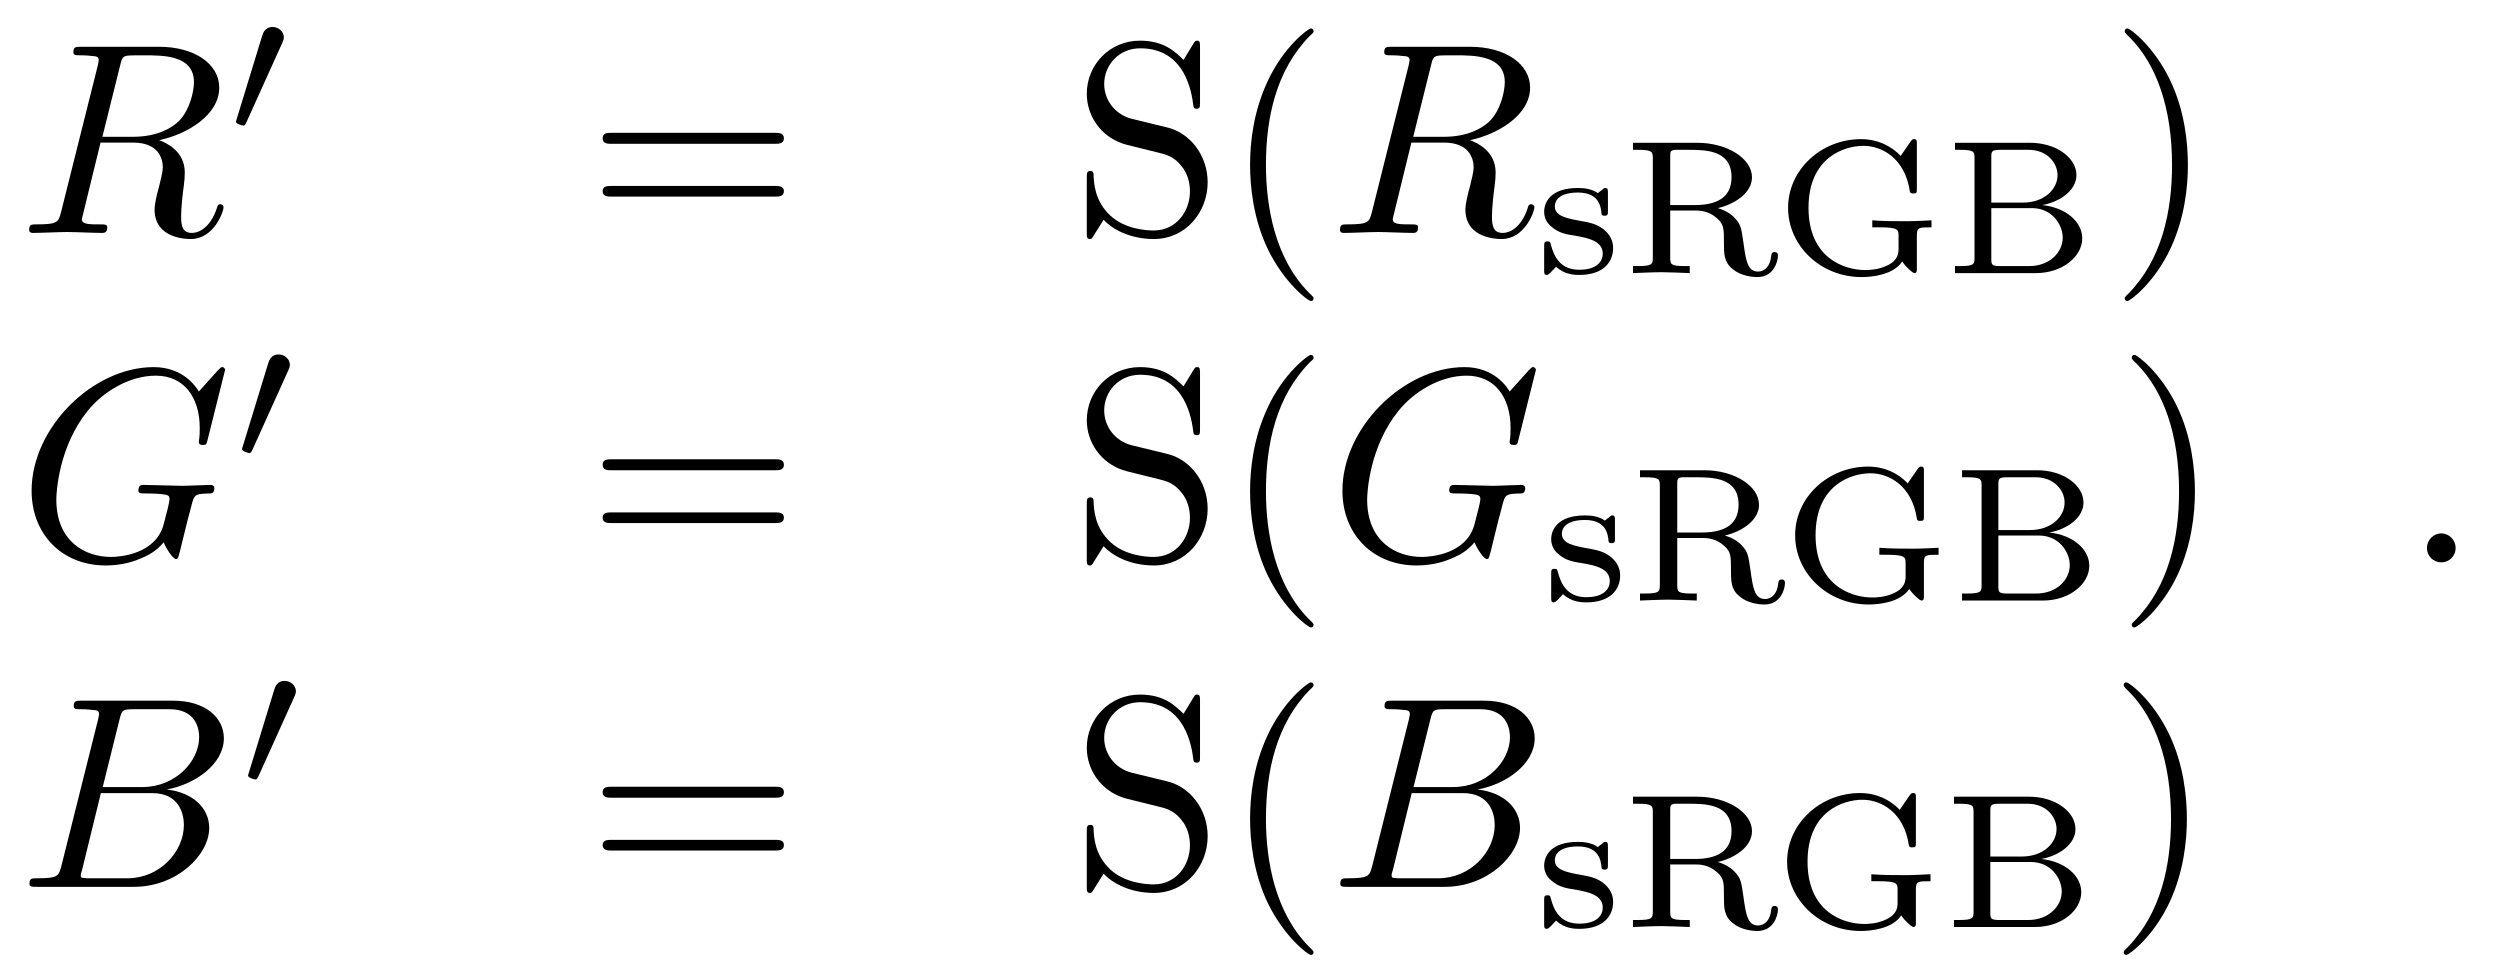
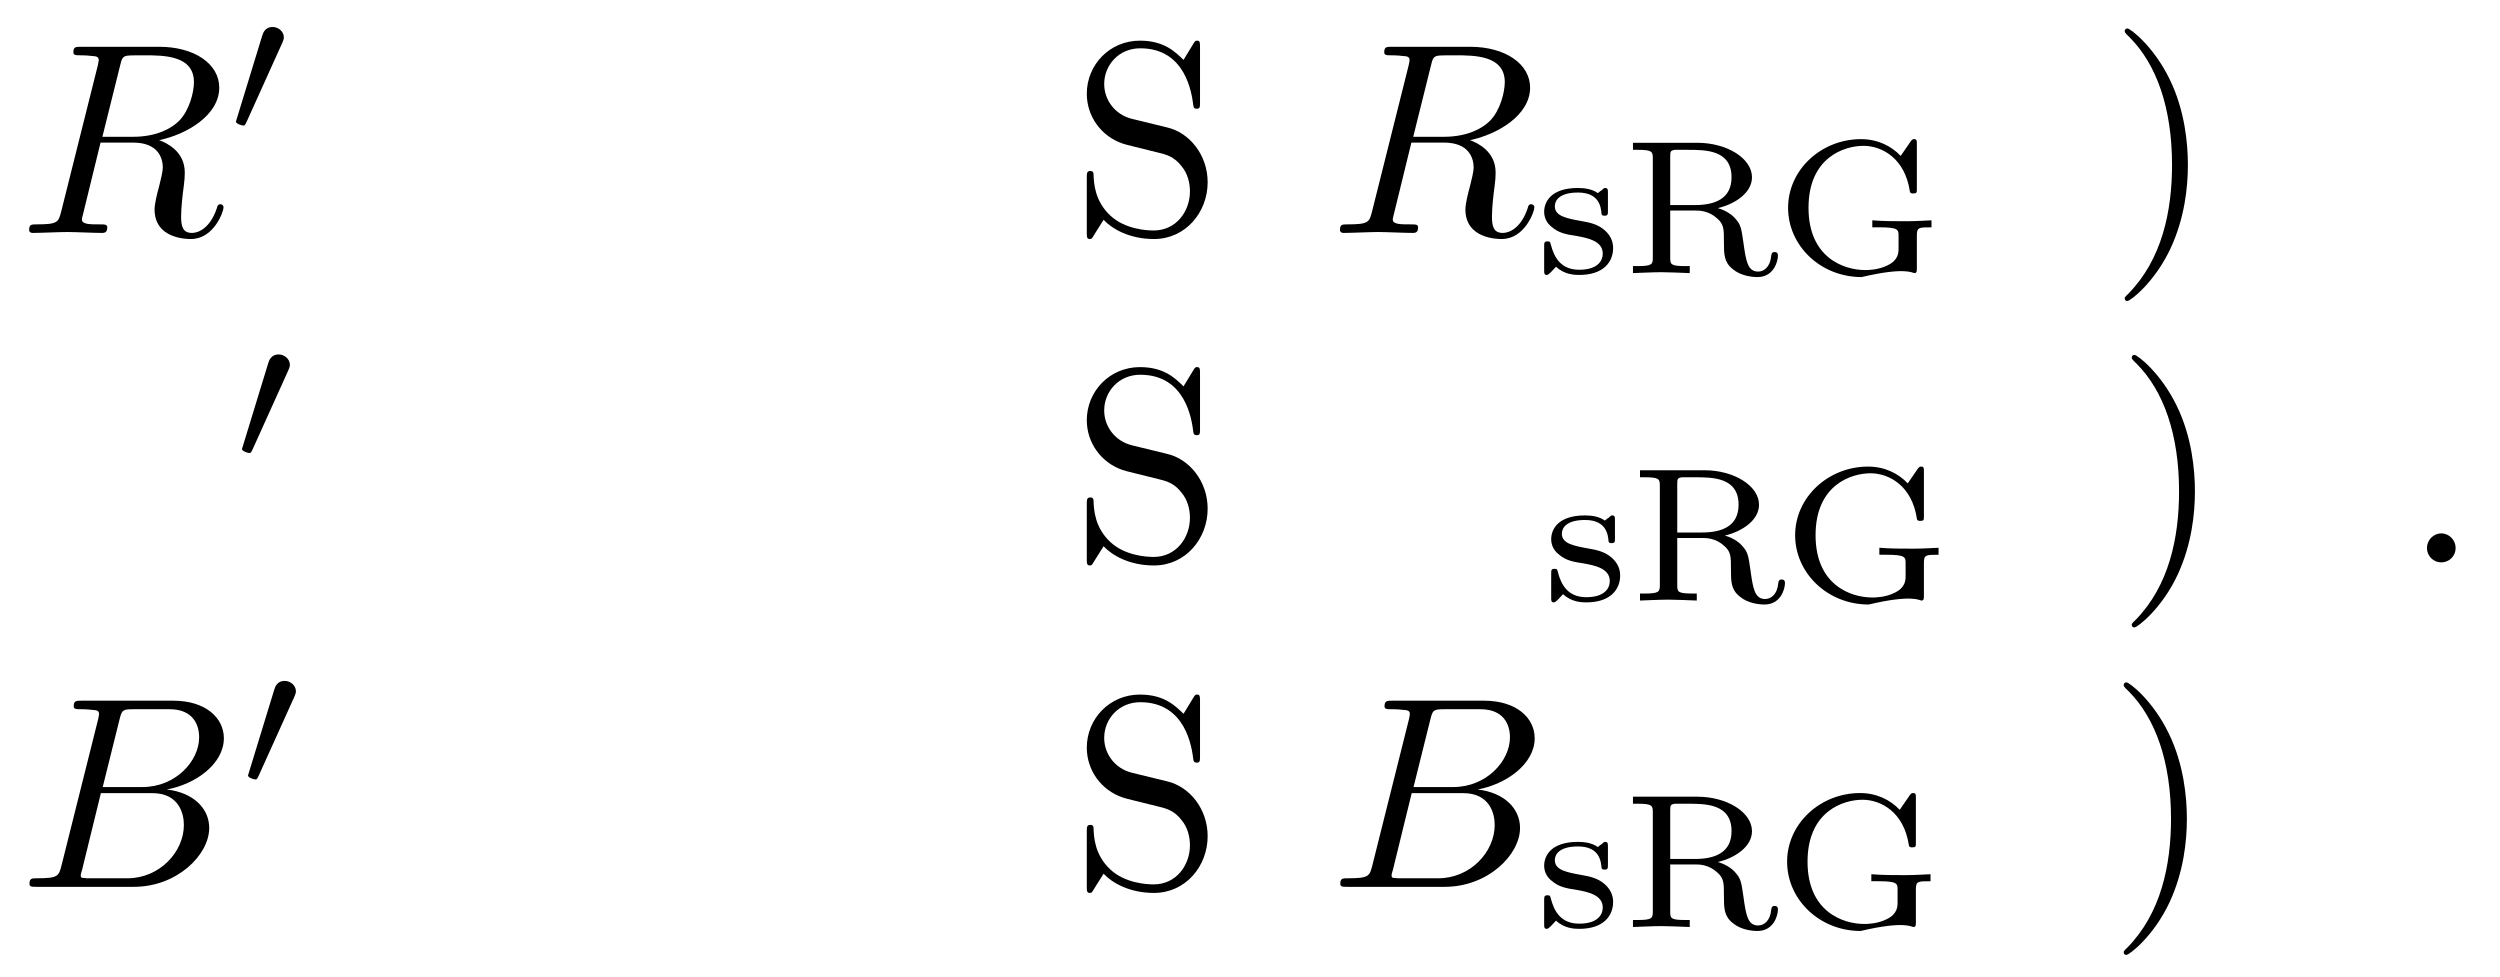
<svg xmlns="http://www.w3.org/2000/svg" xmlns:xlink="http://www.w3.org/1999/xlink" width="128pt" height="50pt" viewBox="0 0 128 50" version="1.1">
  <defs>
    <g>
      <symbol overflow="visible" id="glyph0-0">
        <path style="stroke:none;" d="" />
      </symbol>
      <symbol overflow="visible" id="glyph0-1">
        <path style="stroke:none;" d="M 5.234 -8.562 C 5.312 -8.906 5.359 -9.047 5.625 -9.078 C 5.75 -9.094 6.188 -9.094 6.469 -9.094 C 7.469 -9.094 9.016 -9.094 9.016 -7.719 C 9.016 -7.234 8.797 -6.281 8.25 -5.734 C 7.891 -5.375 7.141 -4.922 5.891 -4.922 L 4.328 -4.922 Z M 7.234 -4.75 C 8.656 -5.047 10.312 -6.031 10.312 -7.438 C 10.312 -8.641 9.062 -9.531 7.234 -9.531 L 3.25 -9.531 C 2.969 -9.531 2.844 -9.531 2.844 -9.25 C 2.844 -9.094 2.969 -9.094 3.234 -9.094 C 3.266 -9.094 3.531 -9.094 3.766 -9.062 C 4.016 -9.047 4.141 -9.031 4.141 -8.844 C 4.141 -8.797 4.125 -8.75 4.094 -8.578 L 2.219 -1.094 C 2.078 -0.547 2.047 -0.438 0.953 -0.438 C 0.703 -0.438 0.578 -0.438 0.578 -0.156 C 0.578 0 0.734 0 0.766 0 C 1.156 0 2.141 -0.047 2.531 -0.047 C 2.922 -0.047 3.906 0 4.297 0 C 4.406 0 4.578 0 4.578 -0.281 C 4.578 -0.438 4.453 -0.438 4.188 -0.438 C 3.672 -0.438 3.281 -0.438 3.281 -0.688 C 3.281 -0.766 3.312 -0.844 3.328 -0.922 L 4.234 -4.625 L 5.906 -4.625 C 7.172 -4.625 7.422 -3.844 7.422 -3.344 C 7.422 -3.141 7.312 -2.703 7.234 -2.391 C 7.125 -2 7 -1.484 7 -1.203 C 7 0.312 8.672 0.312 8.859 0.312 C 10.047 0.312 10.531 -1.109 10.531 -1.297 C 10.531 -1.469 10.375 -1.469 10.375 -1.469 C 10.234 -1.469 10.219 -1.375 10.188 -1.266 C 9.844 -0.234 9.234 0 8.922 0 C 8.453 0 8.359 -0.312 8.359 -0.844 C 8.359 -1.281 8.438 -2 8.5 -2.438 C 8.531 -2.641 8.547 -2.906 8.547 -3.094 C 8.547 -4.172 7.625 -4.609 7.234 -4.75 Z M 7.234 -4.75 " />
      </symbol>
      <symbol overflow="visible" id="glyph0-2">
-         <path style="stroke:none;" d="M 10.609 -9.703 C 10.609 -9.734 10.578 -9.844 10.453 -9.844 C 10.406 -9.844 10.391 -9.828 10.234 -9.672 L 9.266 -8.594 C 9.141 -8.797 8.5 -9.844 6.953 -9.844 C 3.844 -9.844 0.703 -6.75 0.703 -3.516 C 0.703 -1.297 2.25 0.312 4.5 0.312 C 5.125 0.312 5.75 0.188 6.25 -0.031 C 6.953 -0.312 7.219 -0.594 7.469 -0.875 C 7.594 -0.531 7.953 -0.016 8.094 -0.016 C 8.156 -0.016 8.188 -0.062 8.188 -0.062 C 8.219 -0.094 8.359 -0.625 8.422 -0.922 L 8.688 -2 C 8.75 -2.234 8.812 -2.469 8.875 -2.703 C 9.031 -3.328 9.047 -3.359 9.844 -3.375 C 9.906 -3.375 10.062 -3.391 10.062 -3.656 C 10.062 -3.75 9.984 -3.812 9.875 -3.812 C 9.562 -3.812 8.734 -3.766 8.406 -3.766 C 7.984 -3.766 6.891 -3.812 6.453 -3.812 C 6.328 -3.812 6.172 -3.812 6.172 -3.531 C 6.172 -3.375 6.281 -3.375 6.578 -3.375 C 6.594 -3.375 7 -3.375 7.328 -3.344 C 7.688 -3.312 7.766 -3.266 7.766 -3.078 C 7.766 -2.953 7.609 -2.328 7.469 -1.812 C 7.078 -0.281 5.266 -0.125 4.766 -0.125 C 3.438 -0.125 1.969 -0.922 1.969 -3.062 C 1.969 -3.484 2.109 -5.797 3.578 -7.609 C 4.328 -8.547 5.672 -9.406 7.062 -9.406 C 8.484 -9.406 9.312 -8.328 9.312 -6.719 C 9.312 -6.156 9.266 -6.141 9.266 -6 C 9.266 -5.859 9.422 -5.859 9.469 -5.859 C 9.656 -5.859 9.656 -5.891 9.719 -6.141 Z M 10.609 -9.703 " />
-       </symbol>
+         </symbol>
      <symbol overflow="visible" id="glyph0-3">
        <path style="stroke:none;" d="M 2.234 -1.094 C 2.094 -0.547 2.062 -0.438 0.969 -0.438 C 0.719 -0.438 0.594 -0.438 0.594 -0.156 C 0.594 0 0.719 0 0.969 0 L 5.938 0 C 8.156 0 9.797 -1.641 9.797 -3.016 C 9.797 -4.016 8.984 -4.828 7.625 -4.984 C 9.078 -5.25 10.547 -6.281 10.547 -7.609 C 10.547 -8.641 9.625 -9.531 7.953 -9.531 L 3.266 -9.531 C 3 -9.531 2.859 -9.531 2.859 -9.25 C 2.859 -9.094 2.984 -9.094 3.25 -9.094 C 3.281 -9.094 3.547 -9.094 3.781 -9.062 C 4.031 -9.047 4.156 -9.031 4.156 -8.844 C 4.156 -8.797 4.141 -8.75 4.109 -8.578 Z M 4.344 -5.109 L 5.203 -8.562 C 5.328 -9.062 5.359 -9.094 5.953 -9.094 L 7.766 -9.094 C 8.984 -9.094 9.281 -8.281 9.281 -7.656 C 9.281 -6.438 8.078 -5.109 6.375 -5.109 Z M 3.719 -0.438 C 3.516 -0.438 3.484 -0.438 3.406 -0.453 C 3.266 -0.453 3.219 -0.469 3.219 -0.594 C 3.219 -0.625 3.219 -0.656 3.297 -0.906 L 4.25 -4.797 L 6.891 -4.797 C 8.234 -4.797 8.5 -3.766 8.5 -3.172 C 8.5 -1.781 7.25 -0.438 5.609 -0.438 Z M 3.719 -0.438 " />
      </symbol>
      <symbol overflow="visible" id="glyph0-4">
        <path style="stroke:none;" d="M 2.672 -0.734 C 2.672 -1.141 2.344 -1.484 1.938 -1.484 C 1.531 -1.484 1.203 -1.141 1.203 -0.734 C 1.203 -0.328 1.531 0 1.938 0 C 2.344 0 2.672 -0.328 2.672 -0.734 Z M 2.672 -0.734 " />
      </symbol>
      <symbol overflow="visible" id="glyph1-0">
        <path style="stroke:none;" d="" />
      </symbol>
      <symbol overflow="visible" id="glyph1-1">
        <path style="stroke:none;" d="M 2.828 -4.609 C 2.906 -4.781 2.922 -4.859 2.922 -4.922 C 2.922 -5.219 2.641 -5.453 2.344 -5.453 C 1.969 -5.453 1.859 -5.156 1.812 -5 L 0.516 -0.766 C 0.516 -0.75 0.469 -0.625 0.469 -0.609 C 0.469 -0.5 0.766 -0.406 0.844 -0.406 C 0.922 -0.406 0.922 -0.422 1 -0.562 Z M 2.828 -4.609 " />
      </symbol>
      <symbol overflow="visible" id="glyph2-0">
        <path style="stroke:none;" d="" />
      </symbol>
      <symbol overflow="visible" id="glyph2-1">
-         <path style="stroke:none;" d="M 9.578 -4.562 C 9.797 -4.562 10.062 -4.562 10.062 -4.844 C 10.062 -5.125 9.797 -5.125 9.594 -5.125 L 1.234 -5.125 C 1.047 -5.125 0.781 -5.125 0.781 -4.844 C 0.781 -4.562 1.047 -4.562 1.25 -4.562 Z M 9.594 -1.859 C 9.797 -1.859 10.062 -1.859 10.062 -2.141 C 10.062 -2.406 9.797 -2.406 9.578 -2.406 L 1.25 -2.406 C 1.047 -2.406 0.781 -2.406 0.781 -2.141 C 0.781 -1.859 1.047 -1.859 1.234 -1.859 Z M 9.594 -1.859 " />
-       </symbol>
+         </symbol>
      <symbol overflow="visible" id="glyph2-2">
        <path style="stroke:none;" d="M 4.875 -5.406 L 3.078 -5.844 C 2.219 -6.062 1.672 -6.812 1.672 -7.625 C 1.672 -8.594 2.422 -9.453 3.516 -9.453 C 5.844 -9.453 6.156 -7.156 6.234 -6.531 C 6.25 -6.453 6.25 -6.359 6.406 -6.359 C 6.578 -6.359 6.578 -6.438 6.578 -6.703 L 6.578 -9.5 C 6.578 -9.734 6.578 -9.844 6.438 -9.844 C 6.328 -9.844 6.328 -9.828 6.219 -9.656 L 5.734 -8.859 C 5.312 -9.266 4.75 -9.844 3.5 -9.844 C 1.953 -9.844 0.781 -8.609 0.781 -7.125 C 0.781 -5.969 1.516 -4.953 2.609 -4.578 C 2.766 -4.516 3.469 -4.359 4.453 -4.109 C 4.828 -4.016 5.25 -3.922 5.641 -3.406 C 5.938 -3.047 6.062 -2.578 6.062 -2.125 C 6.062 -1.125 5.375 -0.125 4.203 -0.125 C 3.797 -0.125 2.734 -0.203 2 -0.875 C 1.188 -1.625 1.141 -2.531 1.125 -3.031 C 1.109 -3.172 1 -3.172 0.969 -3.172 C 0.781 -3.172 0.781 -3.062 0.781 -2.812 L 0.781 -0.031 C 0.781 0.203 0.781 0.312 0.938 0.312 C 1.031 0.312 1.047 0.281 1.141 0.125 C 1.141 0.109 1.188 0.062 1.641 -0.672 C 2.078 -0.203 2.969 0.312 4.219 0.312 C 5.844 0.312 6.969 -1.062 6.969 -2.594 C 6.969 -3.984 6.047 -5.141 4.875 -5.406 Z M 4.875 -5.406 " />
      </symbol>
      <symbol overflow="visible" id="glyph2-3">
-         <path style="stroke:none;" d="M 4.625 3.344 C 4.625 3.312 4.625 3.281 4.375 3.047 C 2.641 1.281 2.188 -1.359 2.188 -3.484 C 2.188 -5.922 2.719 -8.344 4.438 -10.094 C 4.625 -10.25 4.625 -10.281 4.625 -10.328 C 4.625 -10.422 4.562 -10.469 4.484 -10.469 C 4.344 -10.469 3.078 -9.516 2.266 -7.75 C 1.547 -6.203 1.375 -4.656 1.375 -3.484 C 1.375 -2.406 1.531 -0.719 2.297 0.859 C 3.141 2.578 4.344 3.484 4.484 3.484 C 4.562 3.484 4.625 3.453 4.625 3.344 Z M 4.625 3.344 " />
-       </symbol>
+         </symbol>
      <symbol overflow="visible" id="glyph2-4">
        <path style="stroke:none;" d="M 4.031 -3.484 C 4.031 -4.578 3.875 -6.266 3.109 -7.844 C 2.281 -9.562 1.078 -10.469 0.938 -10.469 C 0.844 -10.469 0.797 -10.406 0.797 -10.328 C 0.797 -10.281 0.797 -10.25 1.062 -10 C 2.422 -8.625 3.219 -6.406 3.219 -3.484 C 3.219 -1.109 2.703 1.359 0.984 3.109 C 0.797 3.281 0.797 3.312 0.797 3.344 C 0.797 3.438 0.844 3.484 0.938 3.484 C 1.078 3.484 2.328 2.547 3.156 0.766 C 3.859 -0.766 4.031 -2.312 4.031 -3.484 Z M 4.031 -3.484 " />
      </symbol>
      <symbol overflow="visible" id="glyph3-0">
        <path style="stroke:none;" d="" />
      </symbol>
      <symbol overflow="visible" id="glyph3-1">
        <path style="stroke:none;" d="M 3.703 -4.109 C 3.703 -4.266 3.703 -4.359 3.562 -4.359 C 3.516 -4.359 3.5 -4.359 3.375 -4.234 C 3.344 -4.234 3.25 -4.141 3.188 -4.094 C 2.906 -4.297 2.531 -4.359 2.172 -4.359 C 0.766 -4.359 0.438 -3.625 0.438 -3.141 C 0.438 -2.828 0.578 -2.562 0.812 -2.375 C 1.188 -2.047 1.547 -1.984 2.156 -1.891 C 2.641 -1.797 3.438 -1.656 3.438 -1 C 3.438 -0.625 3.172 -0.172 2.234 -0.172 C 1.297 -0.172 0.953 -0.797 0.781 -1.453 C 0.75 -1.578 0.75 -1.625 0.609 -1.625 C 0.438 -1.625 0.438 -1.547 0.438 -1.359 L 0.438 -0.156 C 0.438 0.016 0.438 0.094 0.578 0.094 C 0.672 0.094 0.844 -0.109 1.047 -0.328 C 1.469 0.078 2 0.094 2.234 0.094 C 3.5 0.094 3.969 -0.594 3.969 -1.281 C 3.969 -1.656 3.812 -1.938 3.562 -2.172 C 3.188 -2.516 2.734 -2.594 2.391 -2.656 C 1.609 -2.797 0.984 -2.906 0.984 -3.422 C 0.984 -3.734 1.234 -4.125 2.172 -4.125 C 3.297 -4.125 3.344 -3.328 3.375 -3.047 C 3.375 -2.938 3.5 -2.938 3.531 -2.938 C 3.703 -2.938 3.703 -3.016 3.703 -3.188 Z M 3.703 -4.109 " />
      </symbol>
      <symbol overflow="visible" id="glyph3-2">
        <path style="stroke:none;" d="M 4.906 -3.328 C 5.781 -3.531 6.656 -4.109 6.656 -4.906 C 6.656 -5.875 5.375 -6.672 3.859 -6.672 L 0.562 -6.672 L 0.562 -6.312 L 0.797 -6.312 C 1.547 -6.312 1.578 -6.219 1.578 -5.875 L 1.578 -0.797 C 1.578 -0.453 1.547 -0.359 0.797 -0.359 L 0.562 -0.359 L 0.562 0 C 0.578 0 1.609 -0.047 2.016 -0.047 C 2.422 -0.047 2.984 -0.016 3.469 0 L 3.469 -0.359 L 3.234 -0.359 C 2.484 -0.359 2.469 -0.453 2.469 -0.797 L 2.469 -3.203 L 3.766 -3.203 C 3.938 -3.203 4.438 -3.203 4.875 -2.797 C 5.219 -2.5 5.219 -2.25 5.219 -1.609 C 5.219 -0.969 5.219 -0.562 5.672 -0.203 C 6.078 0.141 6.656 0.203 6.938 0.203 C 7.766 0.203 7.984 -0.594 7.984 -0.891 C 7.984 -0.953 7.984 -1.078 7.812 -1.078 C 7.672 -1.078 7.656 -0.984 7.641 -0.891 C 7.594 -0.328 7.281 -0.078 6.969 -0.078 C 6.422 -0.078 6.344 -0.656 6.219 -1.547 C 6.109 -2.328 6.078 -2.484 5.797 -2.797 C 5.703 -2.906 5.438 -3.172 4.906 -3.328 Z M 3.734 -3.484 L 2.469 -3.484 L 2.469 -5.938 C 2.469 -6.219 2.469 -6.281 2.719 -6.312 C 2.797 -6.312 3.141 -6.312 3.344 -6.312 C 4.281 -6.312 5.609 -6.312 5.609 -4.906 C 5.609 -3.812 4.766 -3.484 3.734 -3.484 Z M 3.734 -3.484 " />
      </symbol>
      <symbol overflow="visible" id="glyph3-3">
-         <path style="stroke:none;" d="M 7.281 -1.922 C 7.281 -2.344 7.375 -2.344 8.031 -2.344 L 8.031 -2.703 C 7.953 -2.703 7.25 -2.656 6.766 -2.656 C 6.25 -2.656 5.516 -2.656 5 -2.703 L 5 -2.344 L 5.375 -2.344 C 6.344 -2.344 6.344 -2.219 6.344 -1.891 L 6.344 -1.266 C 6.344 -1.062 6.344 -0.672 5.797 -0.406 C 5.312 -0.156 4.766 -0.156 4.641 -0.156 C 3.531 -0.156 1.734 -0.797 1.734 -3.344 C 1.734 -5.938 3.578 -6.516 4.547 -6.516 C 5.5 -6.516 6.672 -5.875 6.922 -4.188 C 6.938 -4.078 7.031 -4.078 7.094 -4.078 C 7.281 -4.078 7.281 -4.125 7.281 -4.328 L 7.281 -6.609 C 7.281 -6.781 7.281 -6.859 7.141 -6.859 C 7.094 -6.859 7.047 -6.859 6.969 -6.75 L 6.453 -6 C 5.984 -6.5 5.281 -6.859 4.422 -6.859 C 2.391 -6.859 0.688 -5.297 0.688 -3.344 C 0.688 -1.406 2.344 0.203 4.453 0.203 C 4.984 0.203 6.078 0.094 6.531 -0.594 C 6.703 -0.328 7.062 0 7.156 0 C 7.281 0 7.281 -0.109 7.281 -0.25 Z M 7.281 -1.922 " />
+         <path style="stroke:none;" d="M 7.281 -1.922 C 7.281 -2.344 7.375 -2.344 8.031 -2.344 L 8.031 -2.703 C 7.953 -2.703 7.25 -2.656 6.766 -2.656 C 6.25 -2.656 5.516 -2.656 5 -2.703 L 5 -2.344 L 5.375 -2.344 C 6.344 -2.344 6.344 -2.219 6.344 -1.891 L 6.344 -1.266 C 6.344 -1.062 6.344 -0.672 5.797 -0.406 C 5.312 -0.156 4.766 -0.156 4.641 -0.156 C 3.531 -0.156 1.734 -0.797 1.734 -3.344 C 1.734 -5.938 3.578 -6.516 4.547 -6.516 C 5.5 -6.516 6.672 -5.875 6.922 -4.188 C 6.938 -4.078 7.031 -4.078 7.094 -4.078 C 7.281 -4.078 7.281 -4.125 7.281 -4.328 L 7.281 -6.609 C 7.281 -6.781 7.281 -6.859 7.141 -6.859 C 7.094 -6.859 7.047 -6.859 6.969 -6.75 L 6.453 -6 C 5.984 -6.5 5.281 -6.859 4.422 -6.859 C 2.391 -6.859 0.688 -5.297 0.688 -3.344 C 0.688 -1.406 2.344 0.203 4.453 0.203 C 6.703 -0.328 7.062 0 7.156 0 C 7.281 0 7.281 -0.109 7.281 -0.25 Z M 7.281 -1.922 " />
      </symbol>
      <symbol overflow="visible" id="glyph3-4">
-         <path style="stroke:none;" d="M 0.594 -6.672 L 0.594 -6.312 L 0.828 -6.312 C 1.578 -6.312 1.594 -6.219 1.594 -5.875 L 1.594 -0.797 C 1.594 -0.453 1.578 -0.359 0.828 -0.359 L 0.594 -0.359 L 0.594 0 L 4.734 0 C 6.109 0 7.109 -0.859 7.109 -1.781 C 7.109 -2.641 6.25 -3.359 5.062 -3.484 C 6.016 -3.656 6.812 -4.266 6.812 -5.016 C 6.812 -5.891 5.797 -6.672 4.438 -6.672 Z M 2.453 -3.609 L 2.453 -5.938 C 2.453 -6.234 2.469 -6.312 2.922 -6.312 L 4.359 -6.312 C 5.328 -6.312 5.844 -5.625 5.844 -5.016 C 5.844 -4.312 5.188 -3.609 4.062 -3.609 Z M 2.922 -0.359 C 2.469 -0.359 2.453 -0.438 2.453 -0.734 L 2.453 -3.328 L 4.531 -3.328 C 5.562 -3.328 6.109 -2.484 6.109 -1.812 C 6.109 -1.078 5.453 -0.359 4.391 -0.359 Z M 2.922 -0.359 " />
-       </symbol>
+         </symbol>
    </g>
  </defs>
  <g id="surface1">
    <g style="fill:rgb(0%,0%,0%);fill-opacity:1;">
      <use xlink:href="#glyph0-1" x="0.914" y="11.926" />
    </g>
    <g style="fill:rgb(0%,0%,0%);fill-opacity:1;">
      <use xlink:href="#glyph1-1" x="11.611" y="6.834" />
    </g>
    <g style="fill:rgb(0%,0%,0%);fill-opacity:1;">
      <use xlink:href="#glyph2-1" x="30.074" y="11.926" />
    </g>
    <g style="fill:rgb(0%,0%,0%);fill-opacity:1;">
      <use xlink:href="#glyph2-2" x="54.863" y="11.926" />
    </g>
    <g style="fill:rgb(0%,0%,0%);fill-opacity:1;">
      <use xlink:href="#glyph2-3" x="62.629" y="11.926" />
    </g>
    <g style="fill:rgb(0%,0%,0%);fill-opacity:1;">
      <use xlink:href="#glyph0-1" x="68.029" y="11.926" />
    </g>
    <g style="fill:rgb(0%,0%,0%);fill-opacity:1;">
      <use xlink:href="#glyph3-1" x="78.623" y="13.983" />
    </g>
    <g style="fill:rgb(0%,0%,0%);fill-opacity:1;">
      <use xlink:href="#glyph3-2" x="83.046" y="13.983" />
    </g>
    <g style="fill:rgb(0%,0%,0%);fill-opacity:1;">
      <use xlink:href="#glyph3-3" x="90.862" y="13.983" />
    </g>
    <g style="fill:rgb(0%,0%,0%);fill-opacity:1;">
      <use xlink:href="#glyph3-4" x="99.502" y="13.983" />
    </g>
    <g style="fill:rgb(0%,0%,0%);fill-opacity:1;">
      <use xlink:href="#glyph2-4" x="107.989" y="11.926" />
    </g>
    <g style="fill:rgb(0%,0%,0%);fill-opacity:1;">
      <use xlink:href="#glyph0-2" x="0.915" y="28.64" />
    </g>
    <g style="fill:rgb(0%,0%,0%);fill-opacity:1;">
      <use xlink:href="#glyph1-1" x="11.92" y="23.6" />
    </g>
    <g style="fill:rgb(0%,0%,0%);fill-opacity:1;">
      <use xlink:href="#glyph2-1" x="30.074" y="28.64" />
    </g>
    <g style="fill:rgb(0%,0%,0%);fill-opacity:1;">
      <use xlink:href="#glyph2-2" x="54.863" y="28.64" />
    </g>
    <g style="fill:rgb(0%,0%,0%);fill-opacity:1;">
      <use xlink:href="#glyph2-3" x="62.629" y="28.64" />
    </g>
    <g style="fill:rgb(0%,0%,0%);fill-opacity:1;">
      <use xlink:href="#glyph0-2" x="68.029" y="28.64" />
    </g>
    <g style="fill:rgb(0%,0%,0%);fill-opacity:1;">
      <use xlink:href="#glyph3-1" x="78.983" y="30.748" />
    </g>
    <g style="fill:rgb(0%,0%,0%);fill-opacity:1;">
      <use xlink:href="#glyph3-2" x="83.406" y="30.748" />
    </g>
    <g style="fill:rgb(0%,0%,0%);fill-opacity:1;">
      <use xlink:href="#glyph3-3" x="91.223" y="30.748" />
    </g>
    <g style="fill:rgb(0%,0%,0%);fill-opacity:1;">
      <use xlink:href="#glyph3-4" x="99.863" y="30.748" />
    </g>
    <g style="fill:rgb(0%,0%,0%);fill-opacity:1;">
      <use xlink:href="#glyph2-4" x="108.349" y="28.64" />
    </g>
    <g style="fill:rgb(0%,0%,0%);fill-opacity:1;">
      <use xlink:href="#glyph0-3" x="0.915" y="45.406" />
    </g>
    <g style="fill:rgb(0%,0%,0%);fill-opacity:1;">
      <use xlink:href="#glyph1-1" x="12.229" y="40.314" />
    </g>
    <g style="fill:rgb(0%,0%,0%);fill-opacity:1;">
      <use xlink:href="#glyph2-1" x="30.074" y="45.406" />
    </g>
    <g style="fill:rgb(0%,0%,0%);fill-opacity:1;">
      <use xlink:href="#glyph2-2" x="54.863" y="45.406" />
    </g>
    <g style="fill:rgb(0%,0%,0%);fill-opacity:1;">
      <use xlink:href="#glyph2-3" x="62.629" y="45.406" />
    </g>
    <g style="fill:rgb(0%,0%,0%);fill-opacity:1;">
      <use xlink:href="#glyph0-3" x="68.029" y="45.406" />
    </g>
    <g style="fill:rgb(0%,0%,0%);fill-opacity:1;">
      <use xlink:href="#glyph3-1" x="78.623" y="47.463" />
    </g>
    <g style="fill:rgb(0%,0%,0%);fill-opacity:1;">
      <use xlink:href="#glyph3-2" x="83.046" y="47.463" />
    </g>
    <g style="fill:rgb(0%,0%,0%);fill-opacity:1;">
      <use xlink:href="#glyph3-3" x="90.812" y="47.463" />
    </g>
    <g style="fill:rgb(0%,0%,0%);fill-opacity:1;">
      <use xlink:href="#glyph3-4" x="99.452" y="47.463" />
    </g>
    <g style="fill:rgb(0%,0%,0%);fill-opacity:1;">
      <use xlink:href="#glyph2-4" x="107.937" y="45.406" />
    </g>
    <g style="fill:rgb(0%,0%,0%);fill-opacity:1;">
      <use xlink:href="#glyph0-4" x="123.057" y="28.794" />
    </g>
  </g>
</svg>